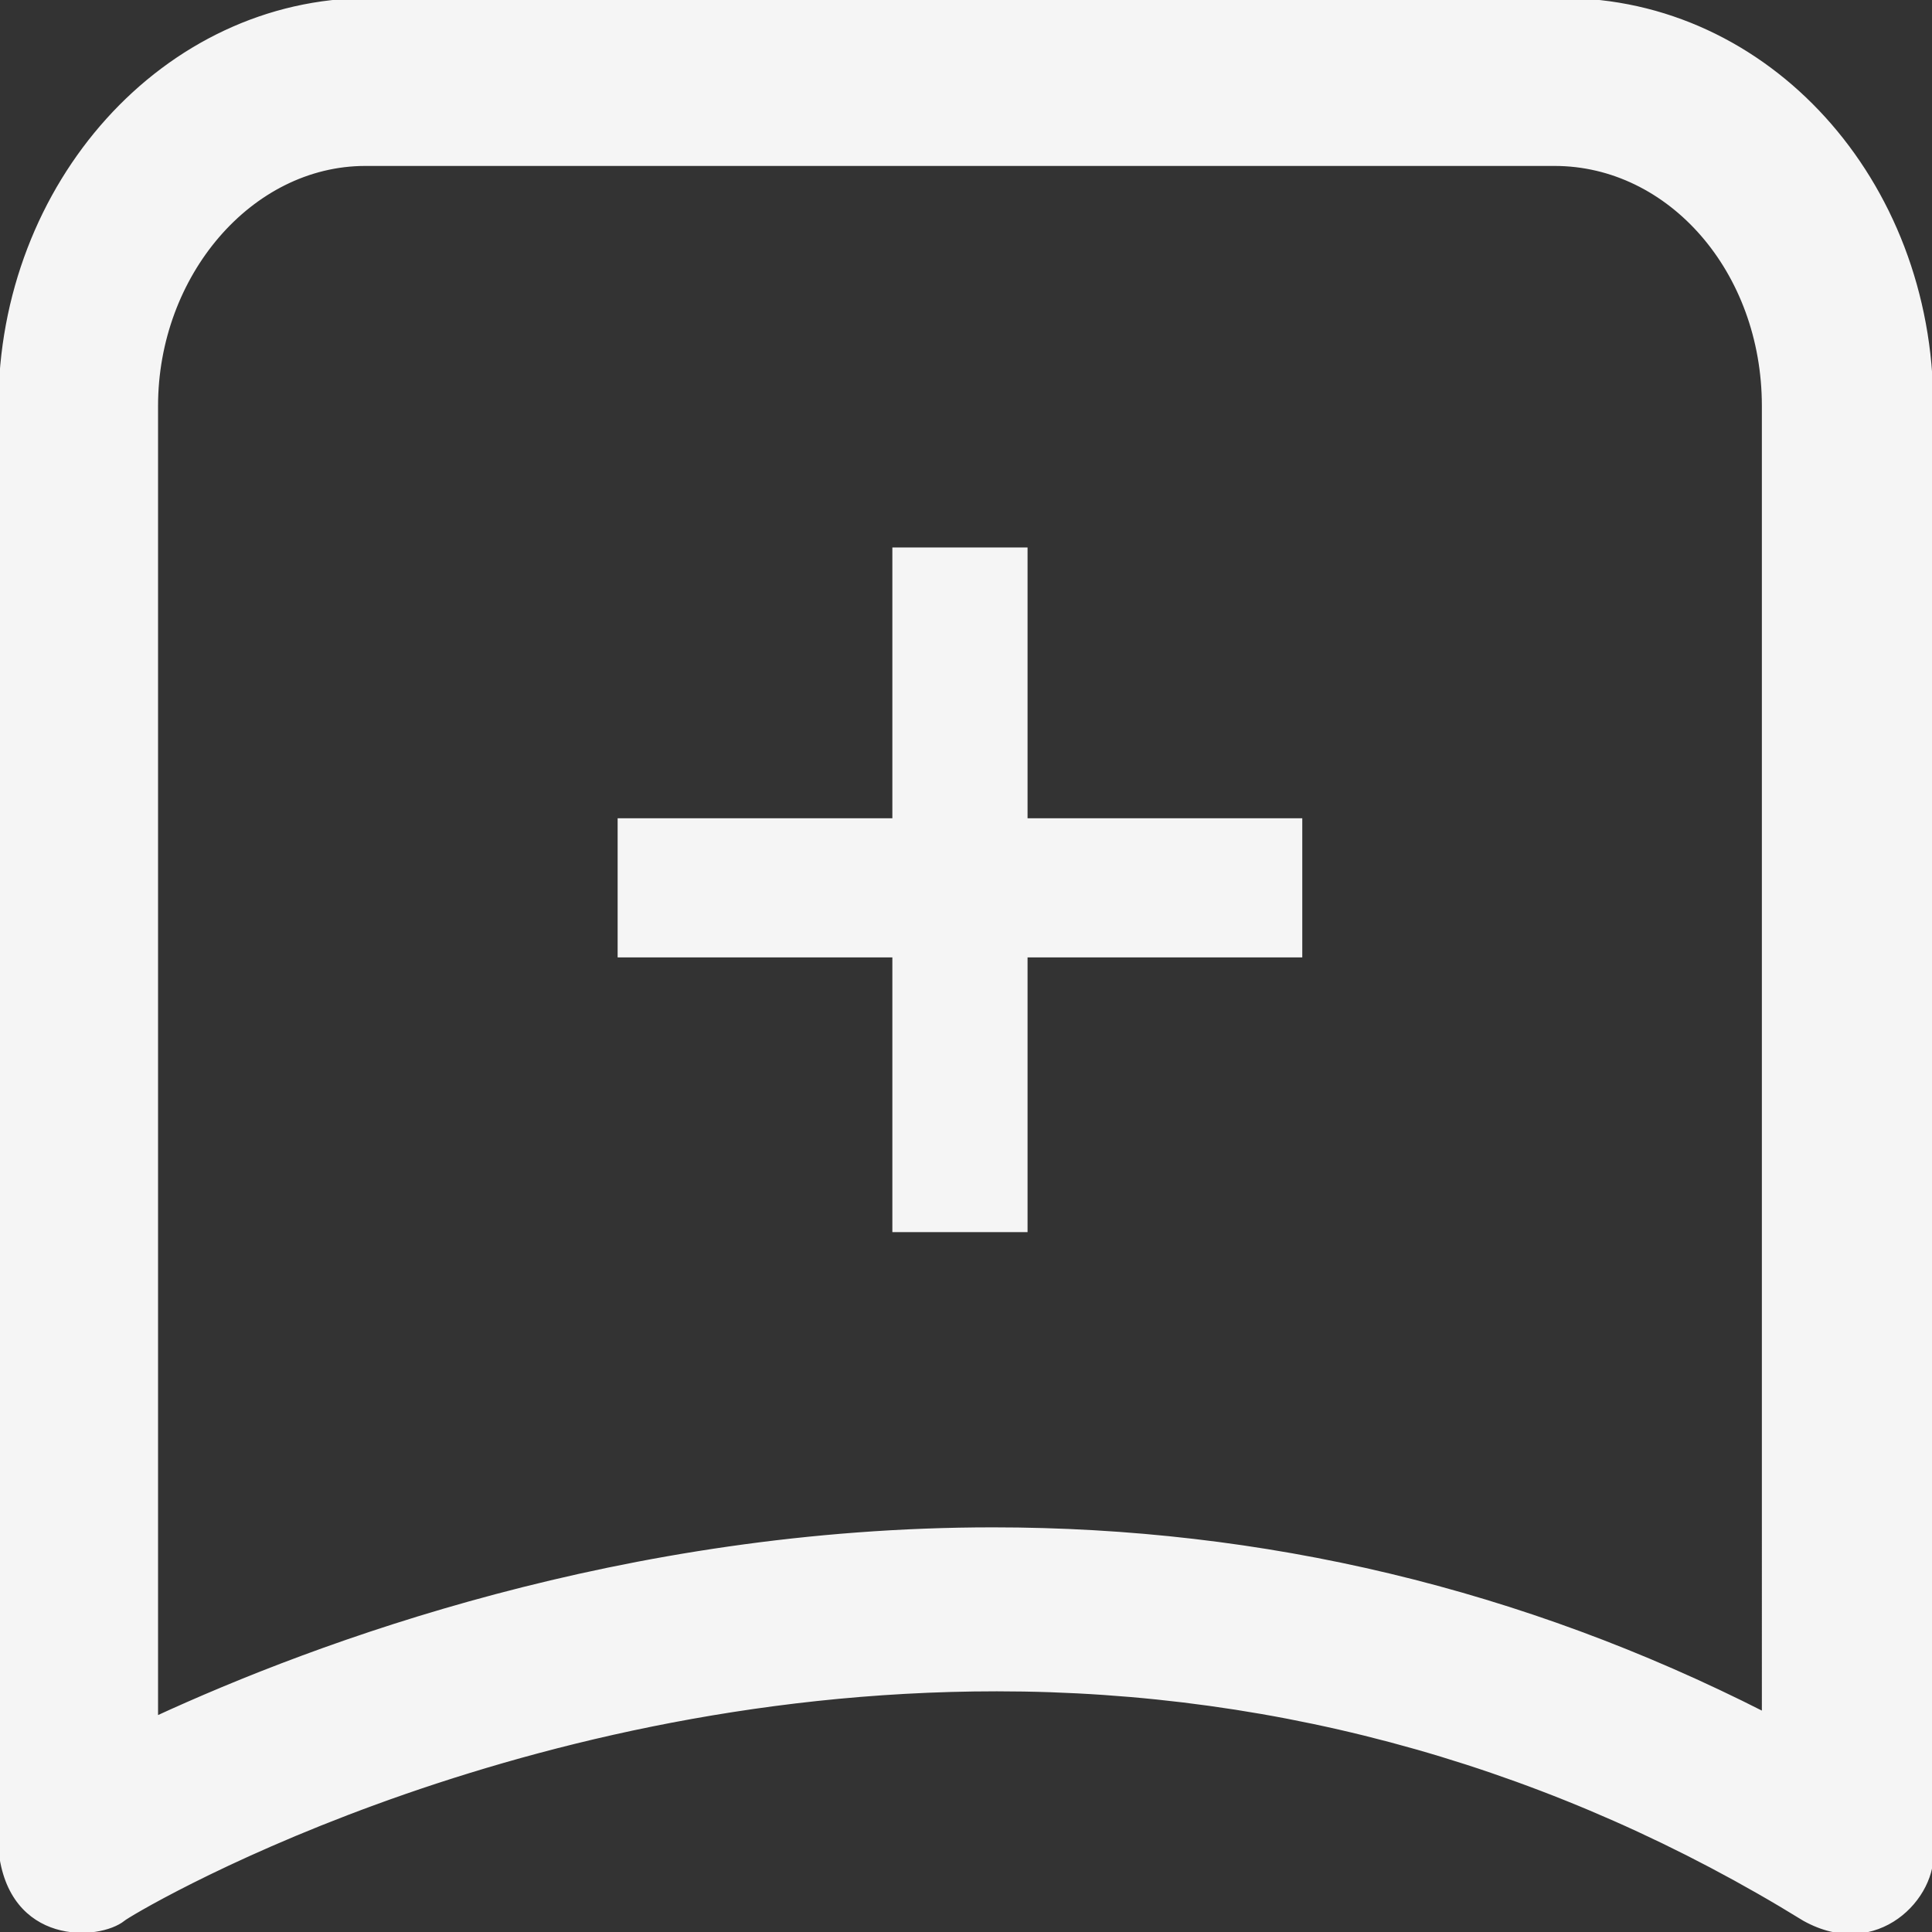
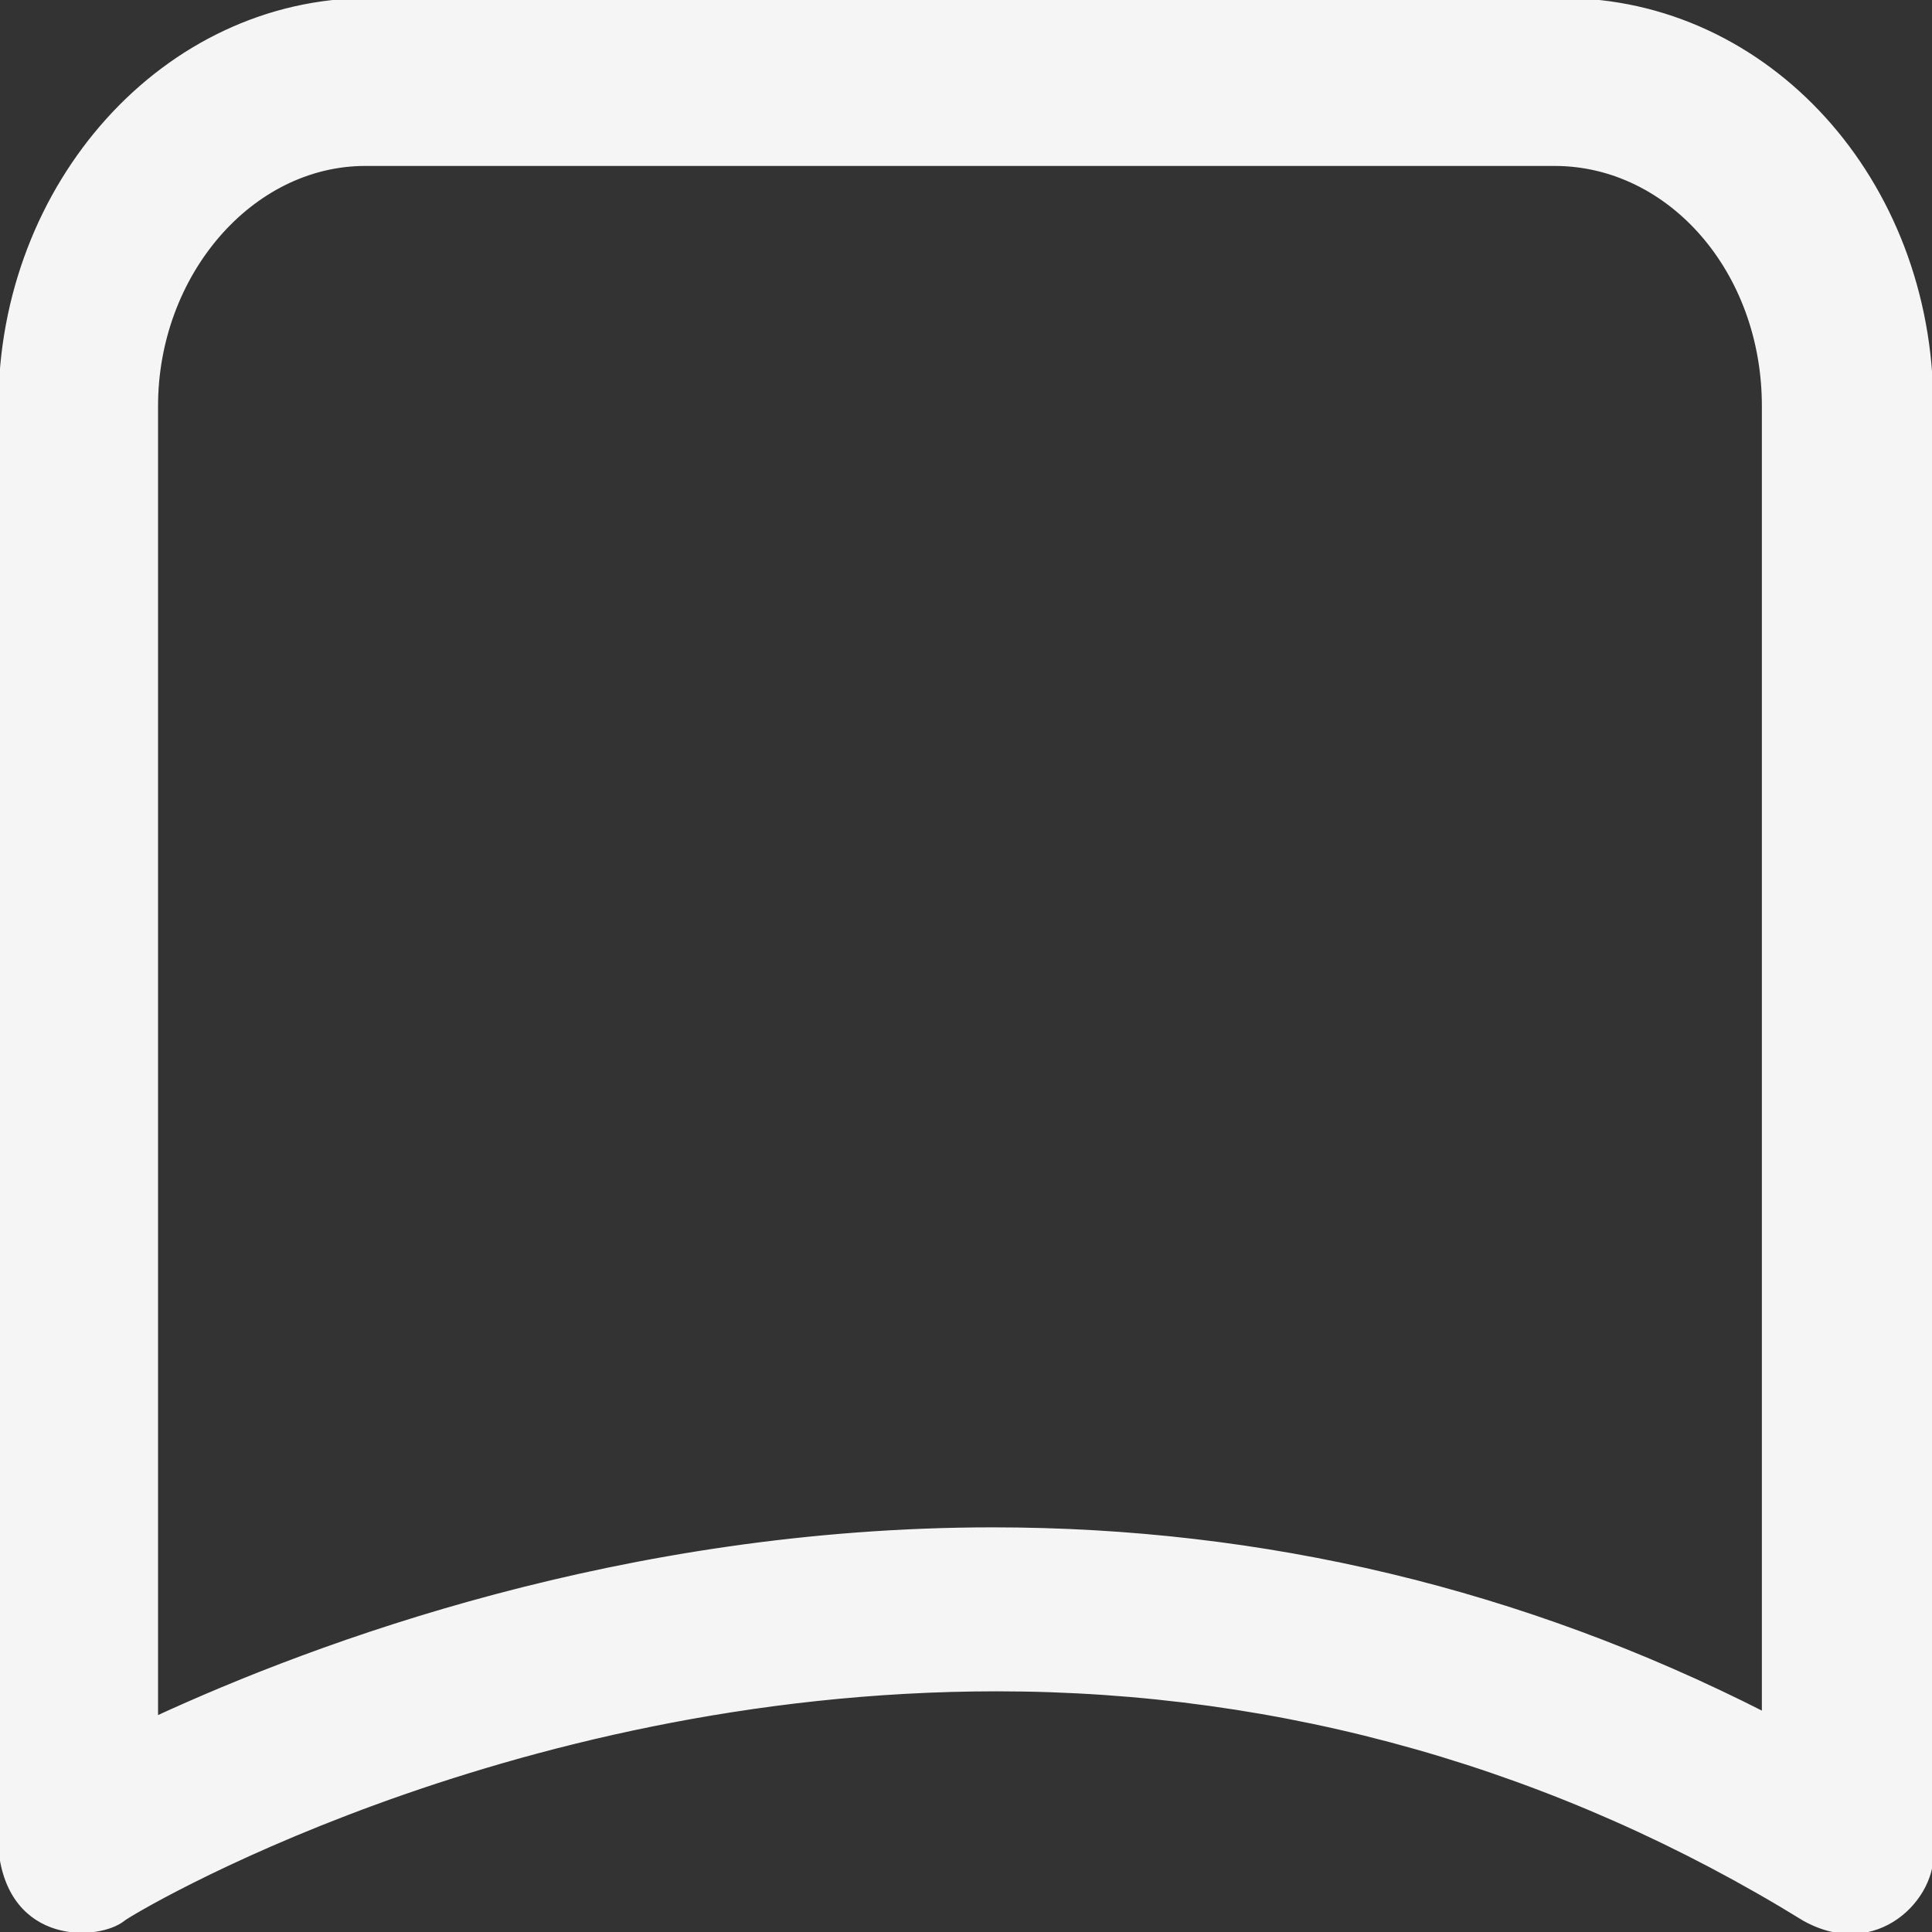
<svg xmlns="http://www.w3.org/2000/svg" version="1.1" id="Layer_1" x="0px" y="0px" viewBox="0 0 490.163 490.163" style="enable-background:new 0 0 490.163 490.163;" xml:space="preserve">
  <rect x="0" y="0" width="490.163" height="490.163" fill="#333333" stroke="none" />
  <g>
    <g>
      <g>
        <g>
          <path d="M457.798,486.9c-62.4-38.5-132.1-58.3-204.9-58.3c-125.9,0-220.6,57.2-221.6,58.3c-6.2,5-28.8,6.3-31.2-17.7V103      c0-56.2,41.6-103,93.6-103h302.7c52,0,93.6,45.8,93.6,103v366.2C491.198,481.2,476.198,497.1,457.798,486.9z M92.698,41.6      c-29.1,0-53.1,28.1-53.1,61.4v332.9c40.6-18.7,118.6-47.9,212.3-47.9c68.7,0,134.2,15.6,195.6,46.8V103      c0-34.3-23.9-61.4-53.1-61.4H92.698z" fill="whitesmoke" stroke="whitesmoke" stroke-width="1" />
        </g>
        <g>
          <g>
-             <path d="M226.898,312.1v-69.7h-69.7v-34.3h69.7v-68.7h33.3v68.7h69.7v34.3h-69.7v69.7H226.898z" fill="whitesmoke" stroke="whitesmoke" stroke-width="1" />
-           </g>
+             </g>
        </g>
      </g>
    </g>
  </g>
</svg>